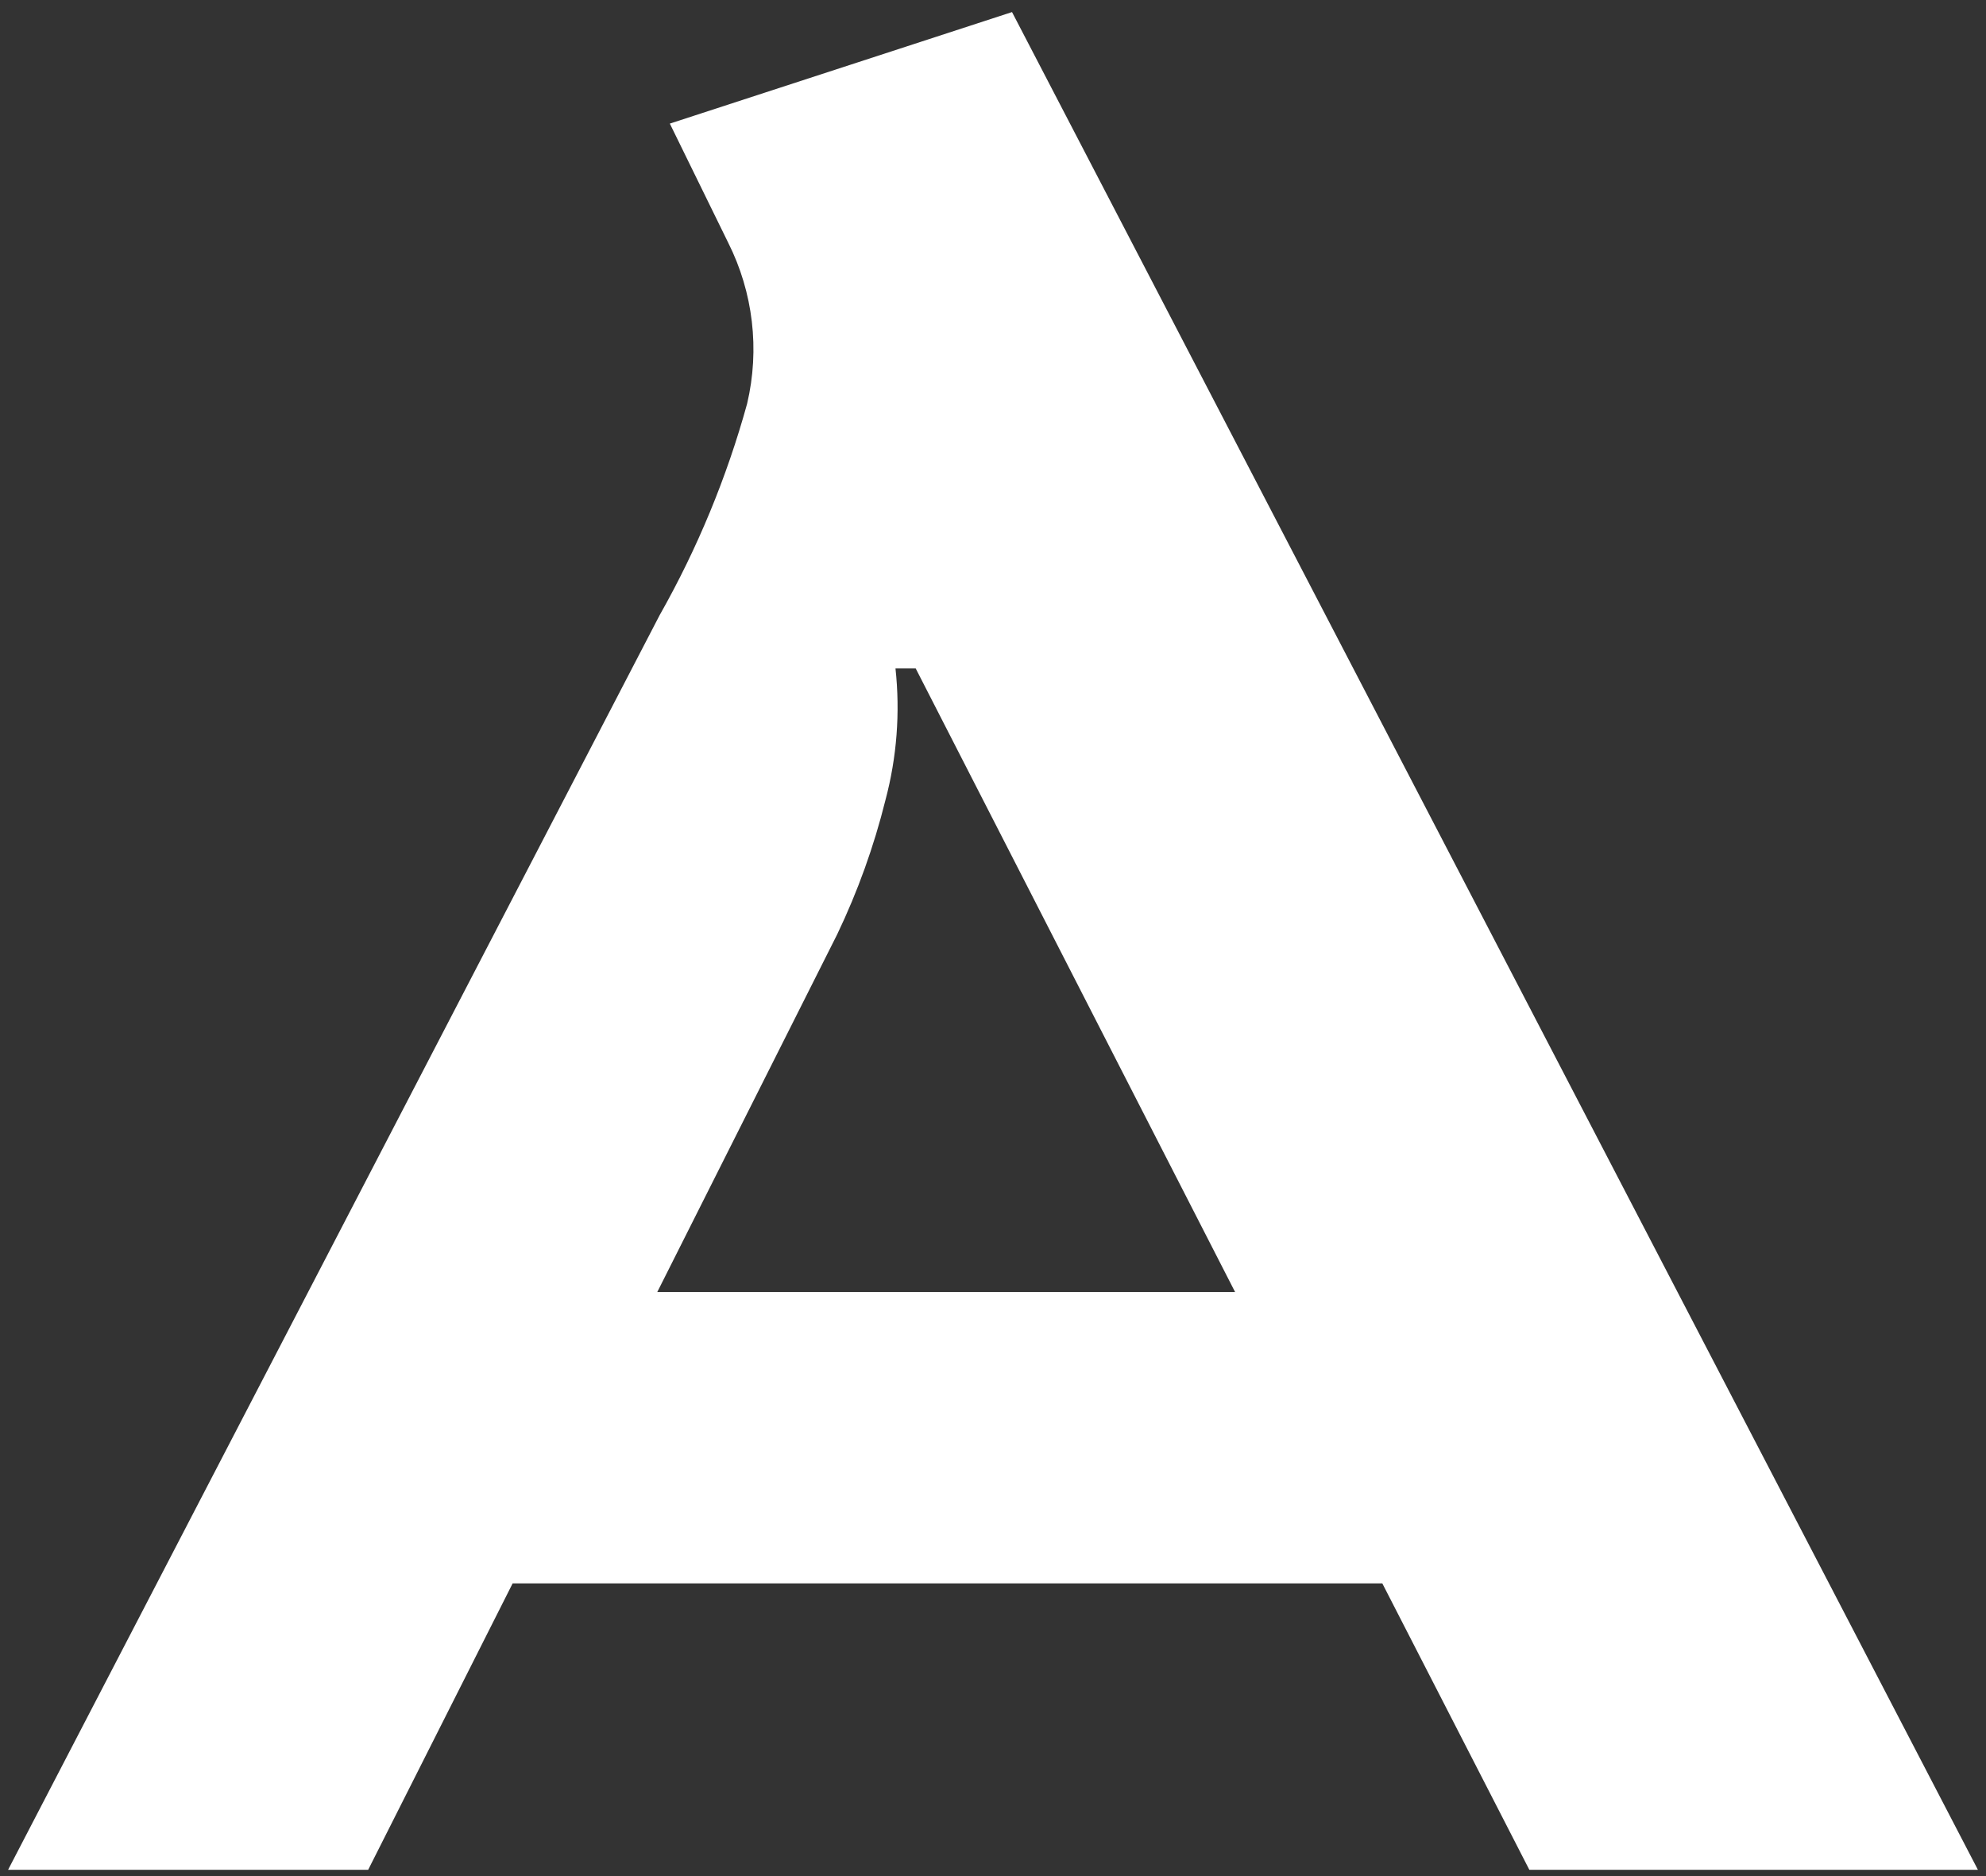
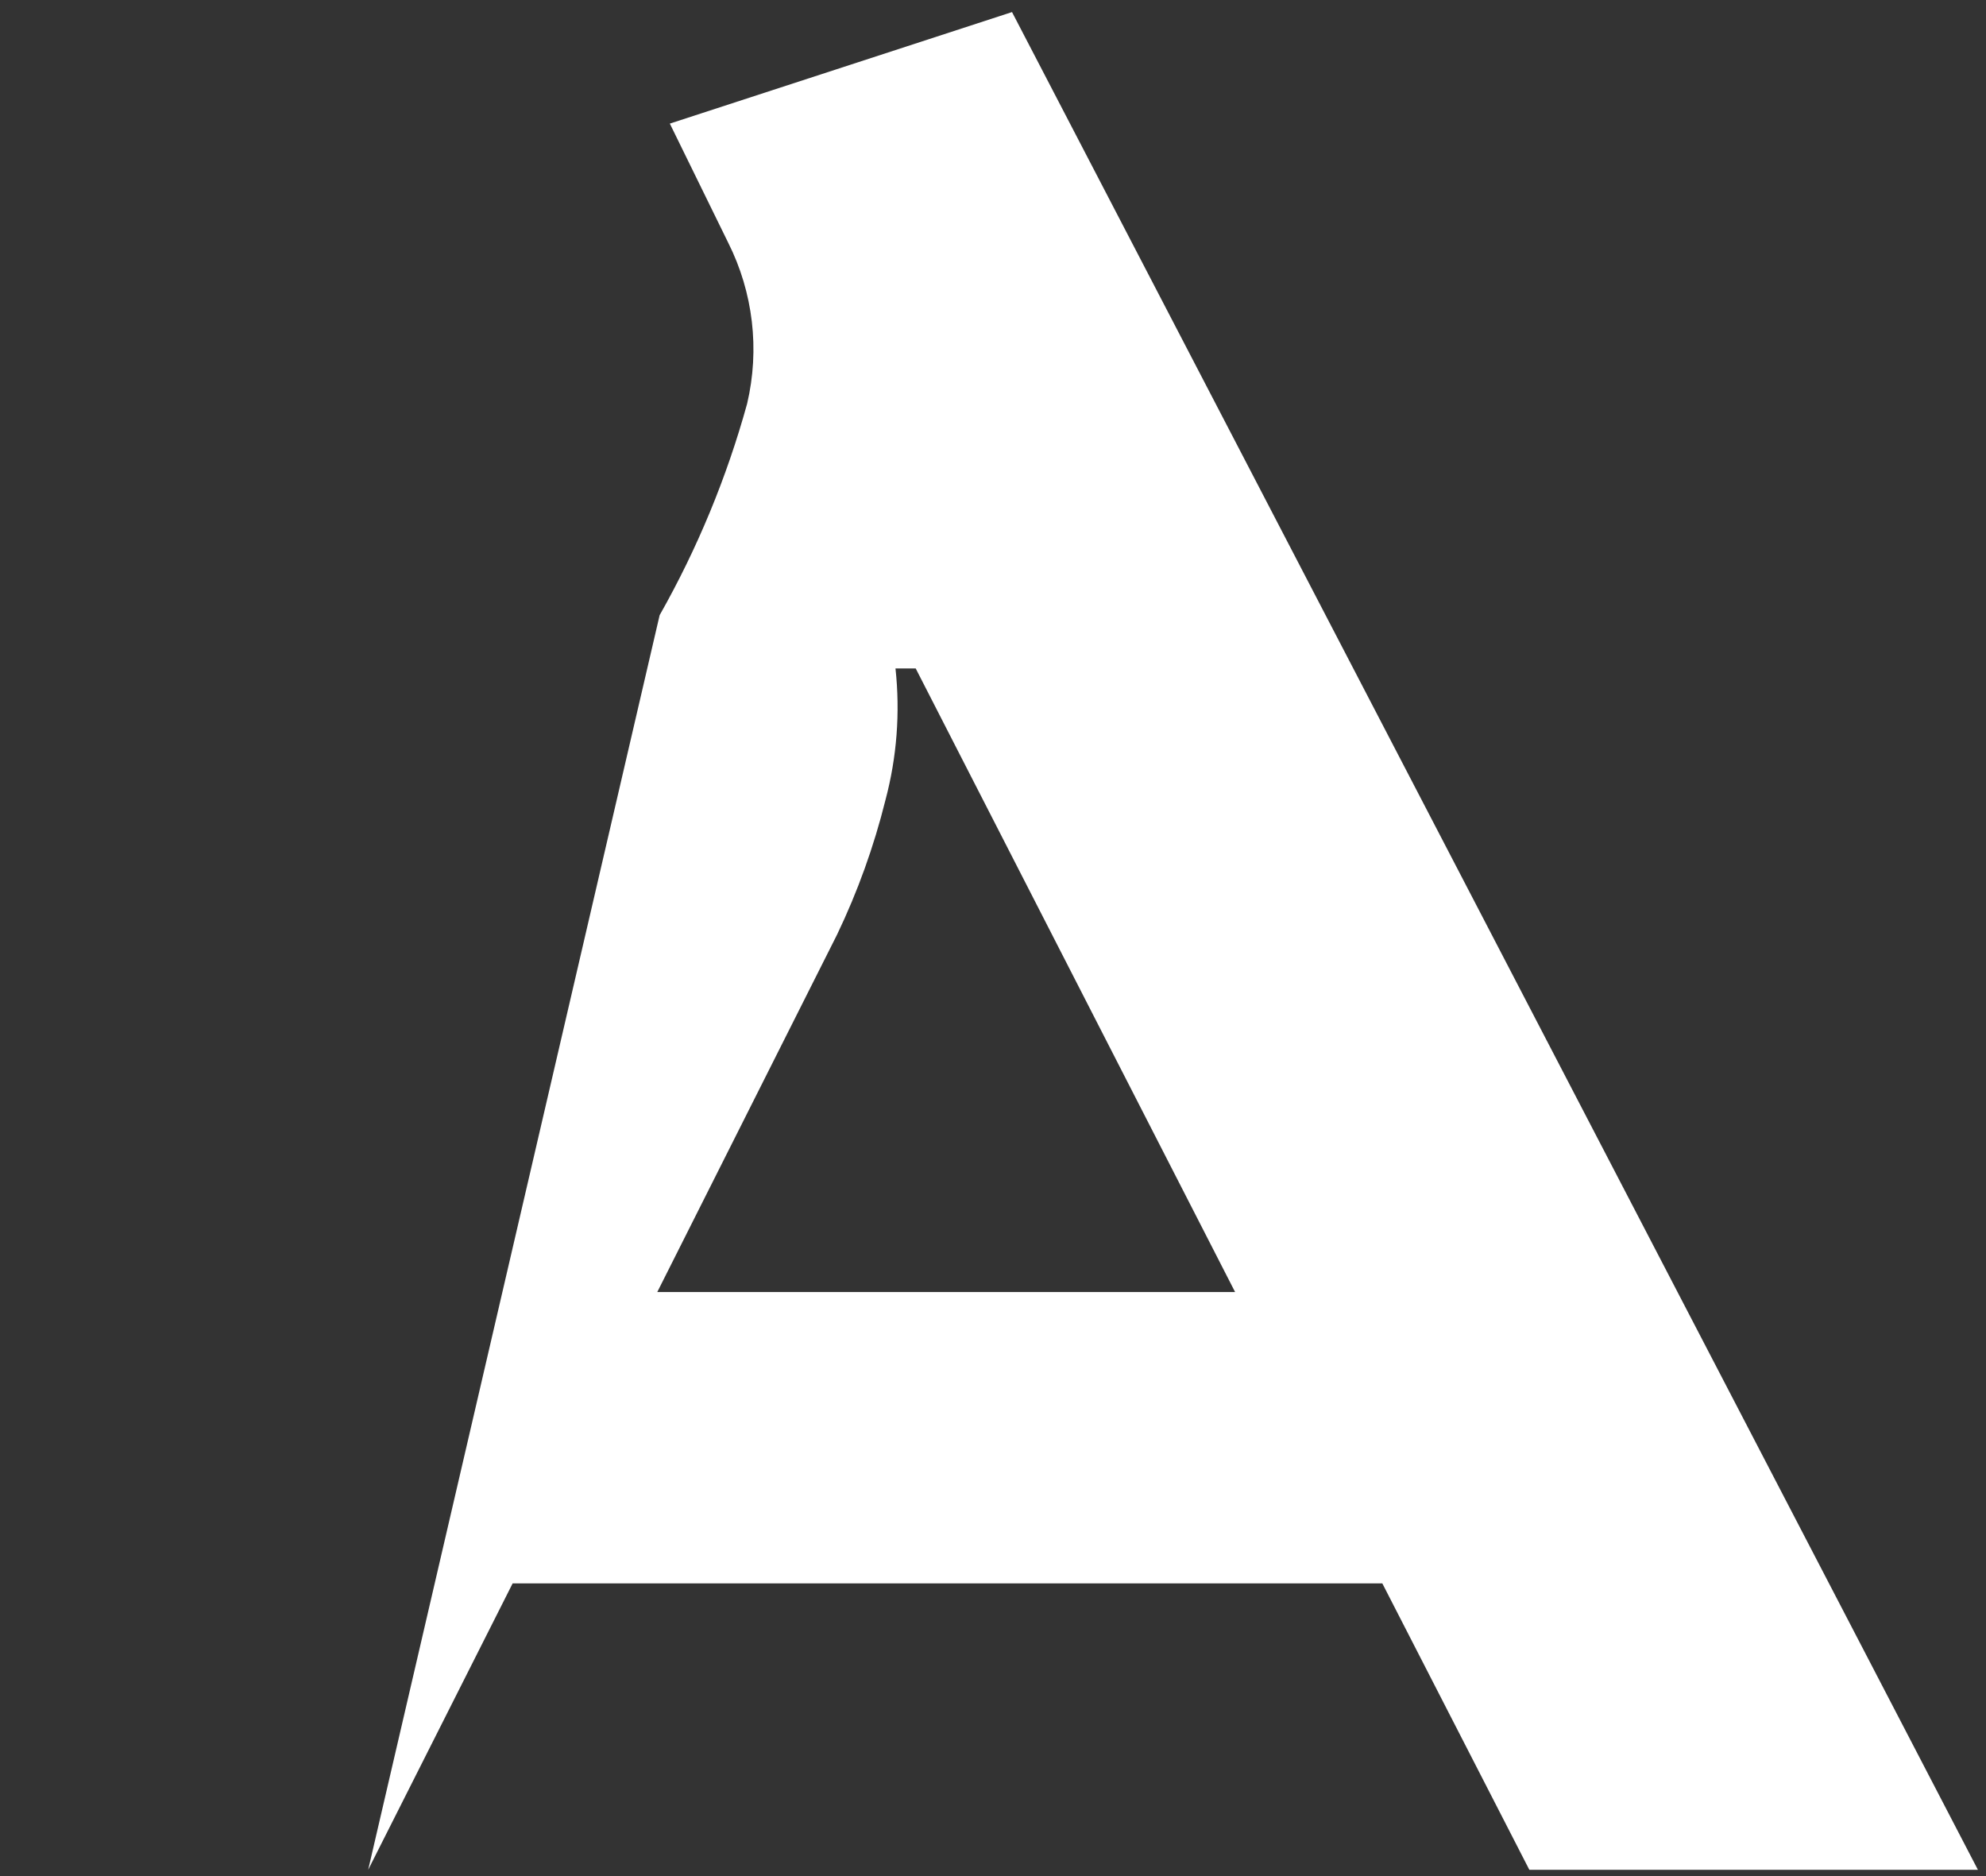
<svg xmlns="http://www.w3.org/2000/svg" width="90" height="85" viewBox="0 0 90 85" fill="none">
  <rect x="0" y="0" width="90" height="85" fill="#333333" stroke="none" />
-   <path d="M89.633 84.714H69.305L62.643 71.739H23.231L16.685 84.714H0.367L29.893 27.872C31.603 24.852 32.935 21.633 33.858 18.288C34.436 15.83 34.132 13.248 32.998 10.992L30.355 5.6L45.862 0.547L89.633 84.714ZM37.935 42.342L29.786 58.538H55.971L41.497 30.285H40.581C40.798 32.287 40.643 34.312 40.124 36.257C39.602 38.354 38.869 40.393 37.935 42.342Z" fill="white" />
+   <path d="M89.633 84.714H69.305L62.643 71.739H23.231L16.685 84.714L29.893 27.872C31.603 24.852 32.935 21.633 33.858 18.288C34.436 15.83 34.132 13.248 32.998 10.992L30.355 5.6L45.862 0.547L89.633 84.714ZM37.935 42.342L29.786 58.538H55.971L41.497 30.285H40.581C40.798 32.287 40.643 34.312 40.124 36.257C39.602 38.354 38.869 40.393 37.935 42.342Z" fill="white" />
</svg>